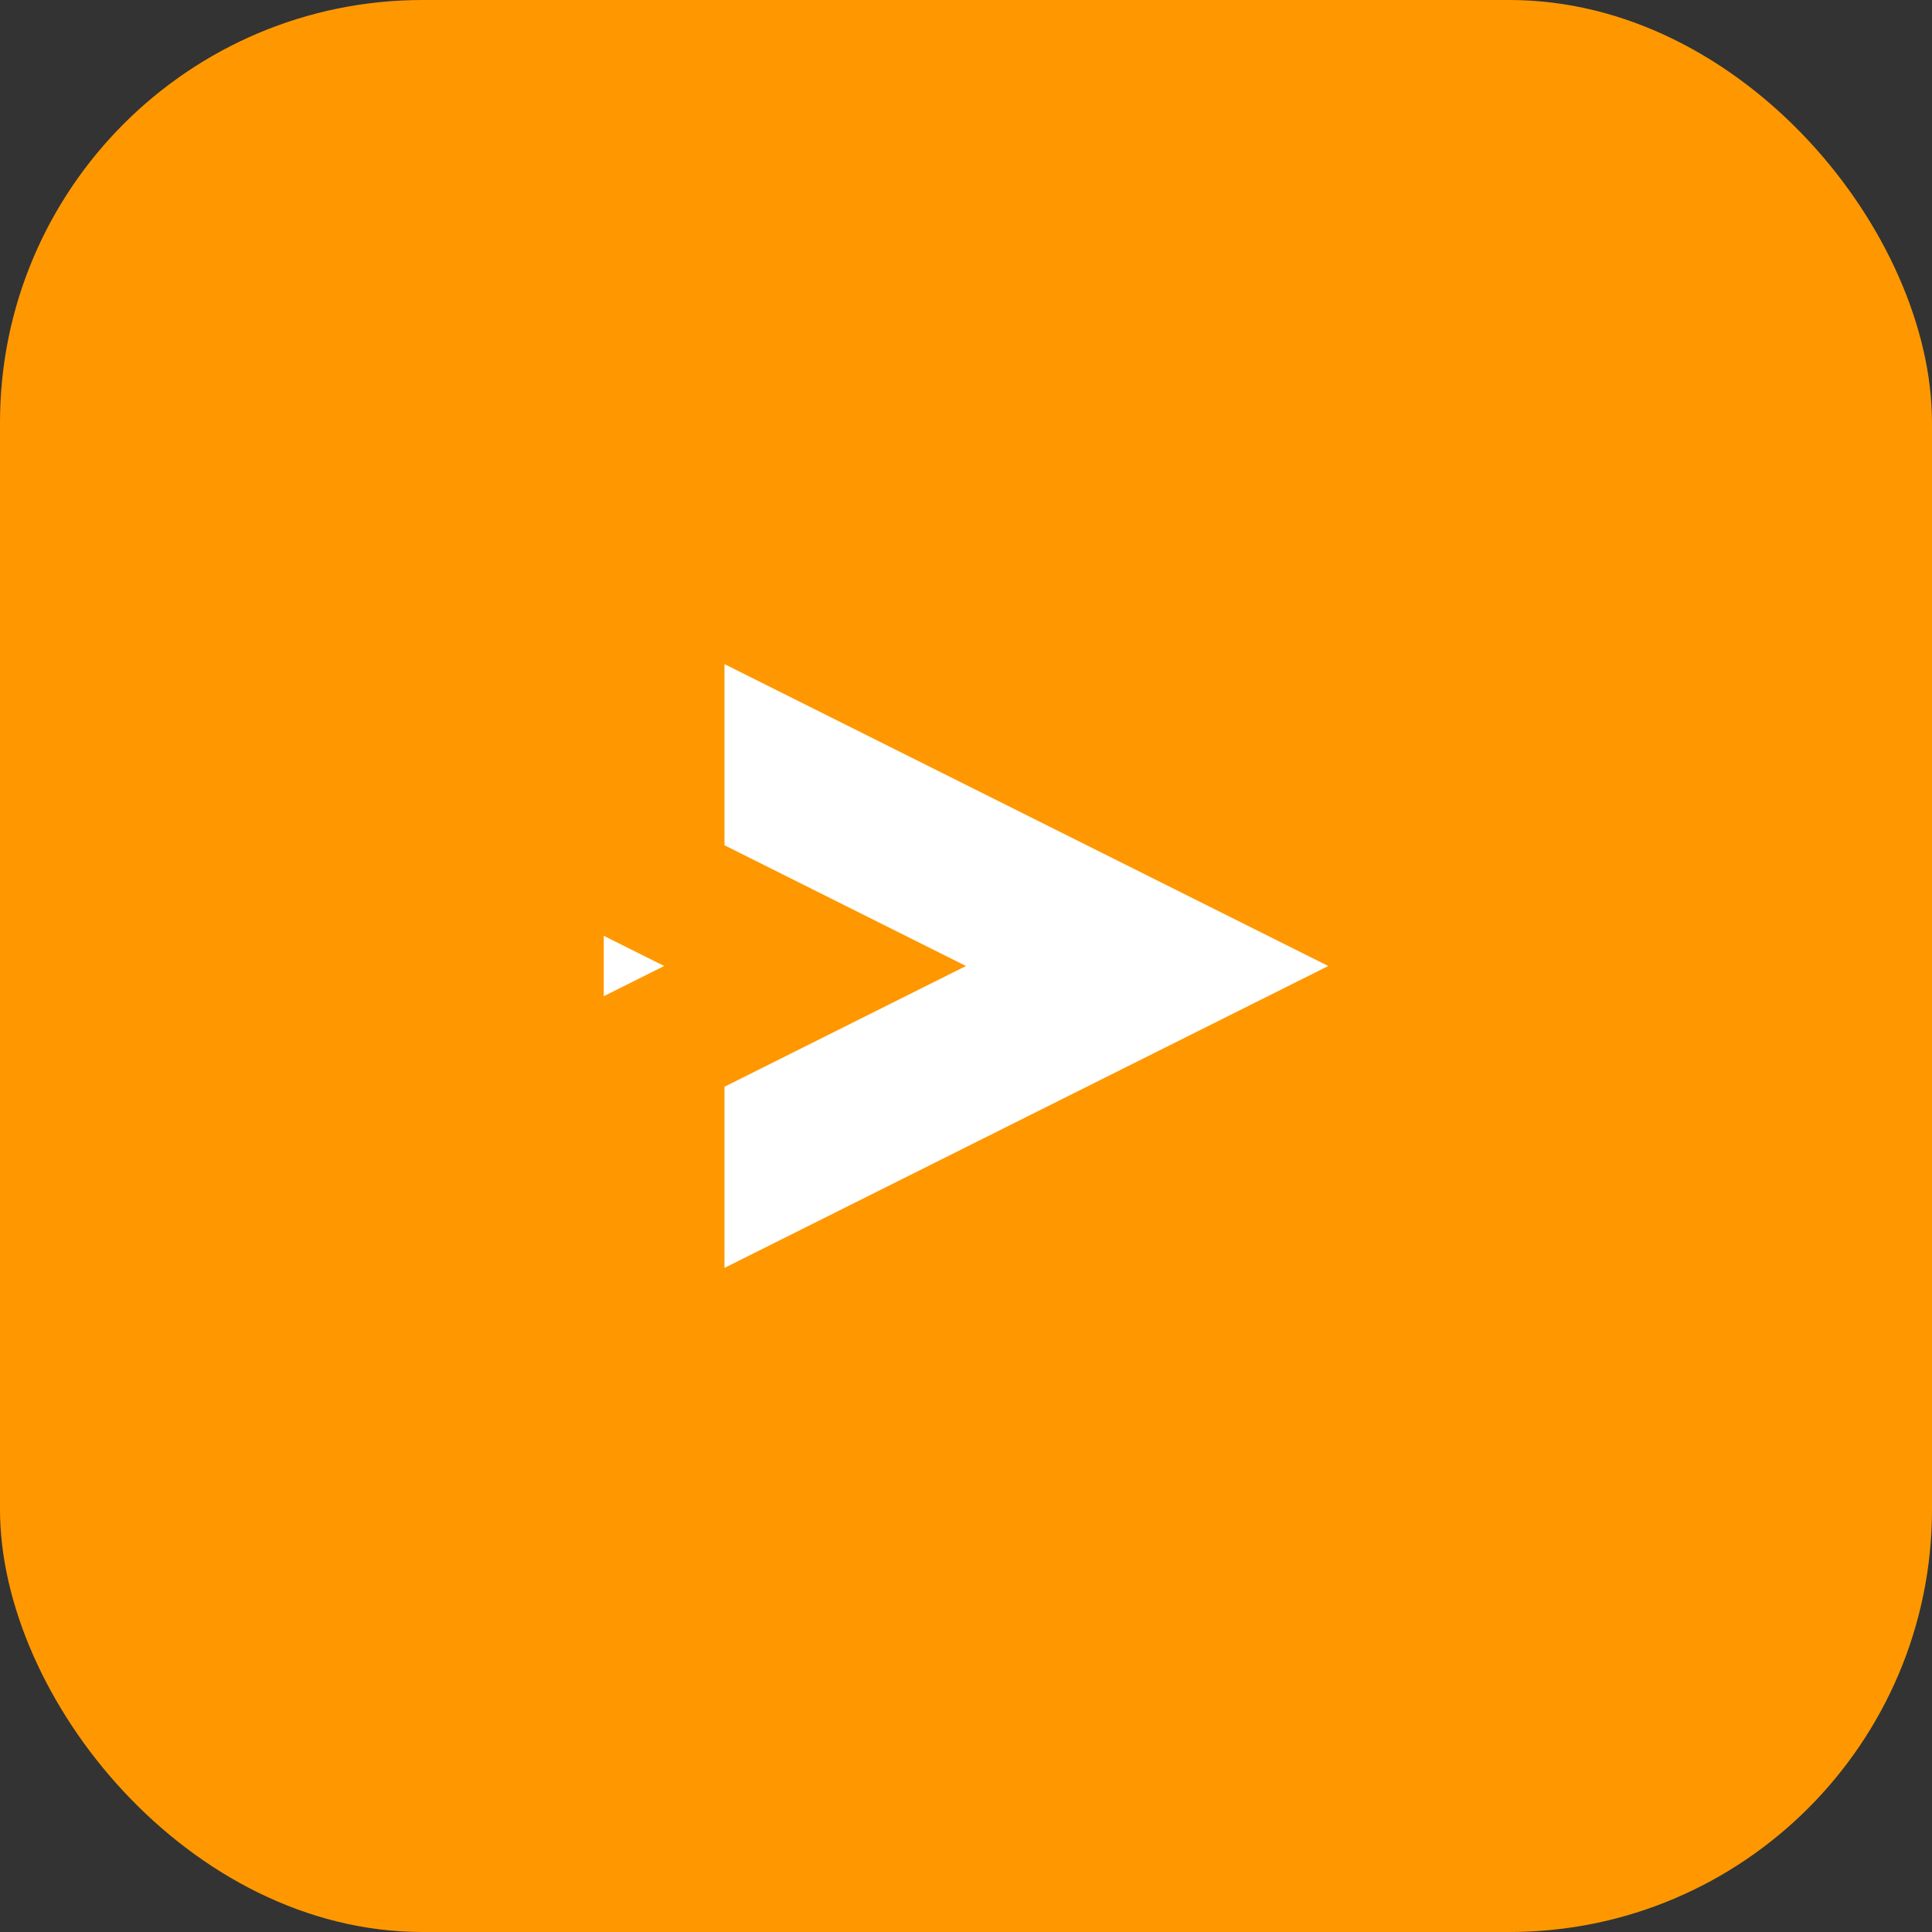
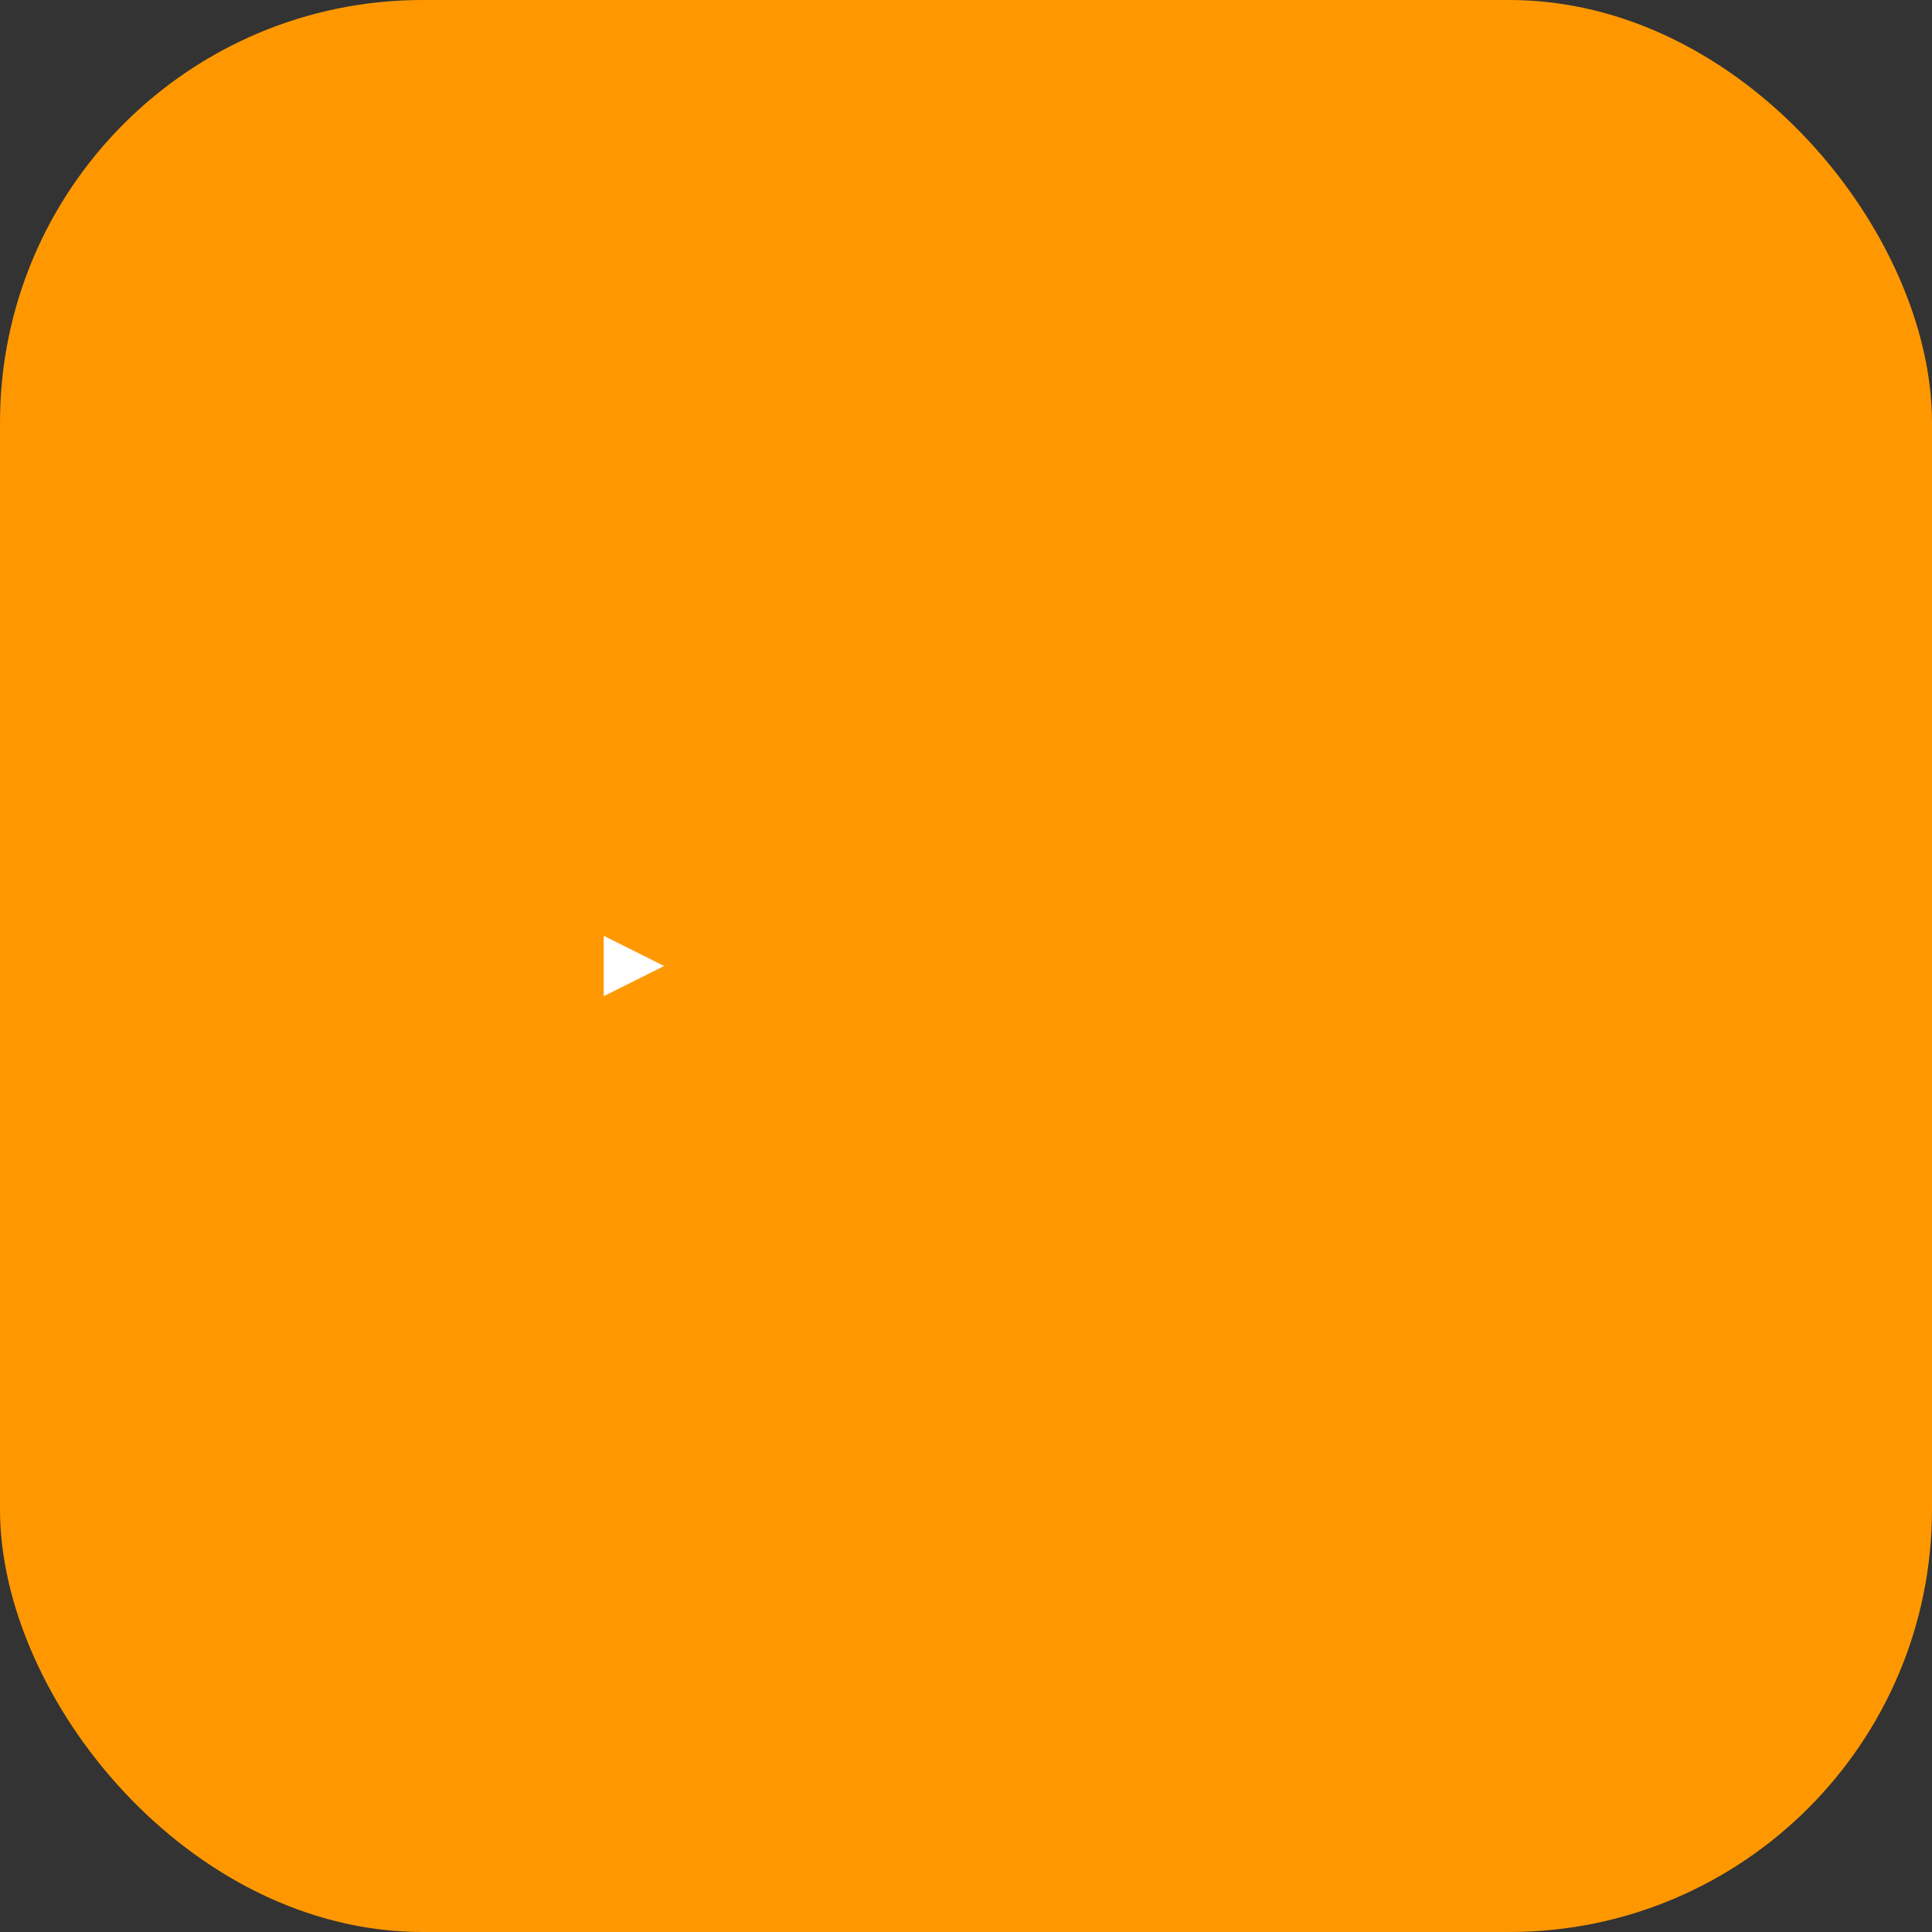
<svg xmlns="http://www.w3.org/2000/svg" width="32" height="32" viewBox="0 0 32 32" fill="none">
  <rect x="0" y="0" width="32" height="32" fill="#333333" stroke="none" />
  <rect width="32" height="32" rx="7" fill="#FF9800" />
-   <path d="M22 16L12 11V14L16 16L12 18V21L22 16Z" fill="white" />
-   <path d="M11 16L10 15.5V16.5L11 16Z" fill="white" />
+   <path d="M11 16L10 15.5V16.5Z" fill="white" />
</svg>